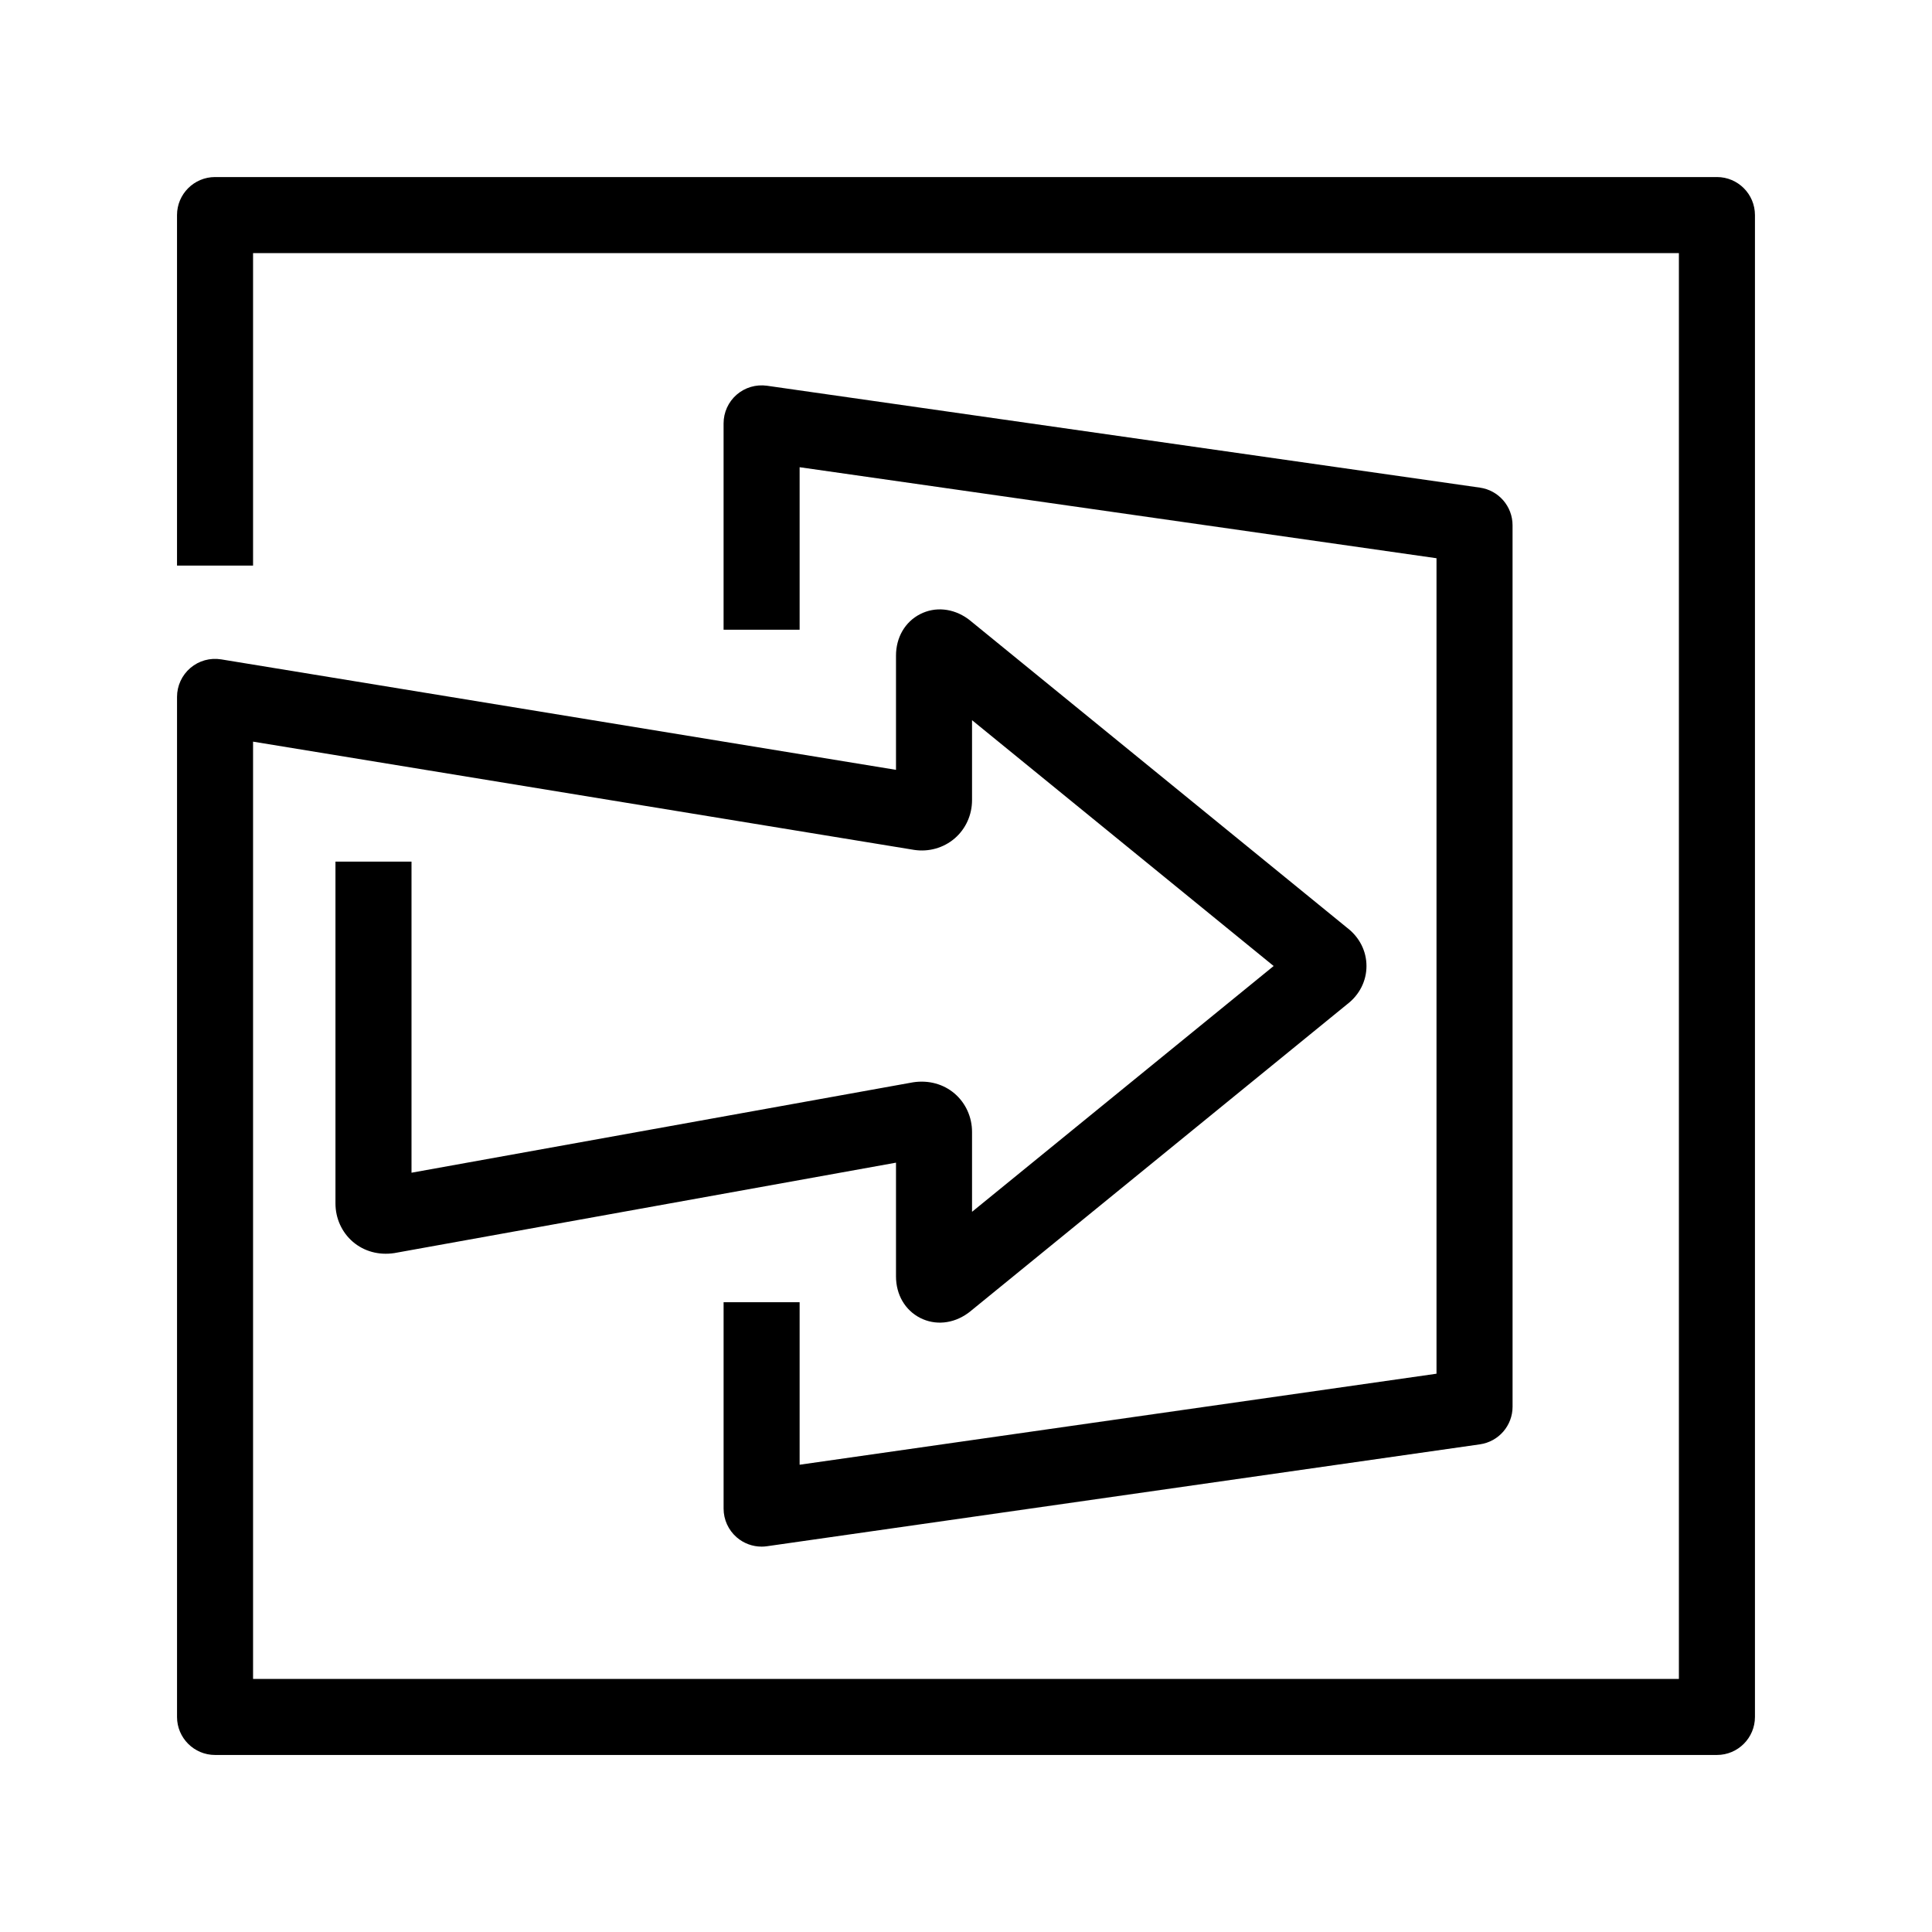
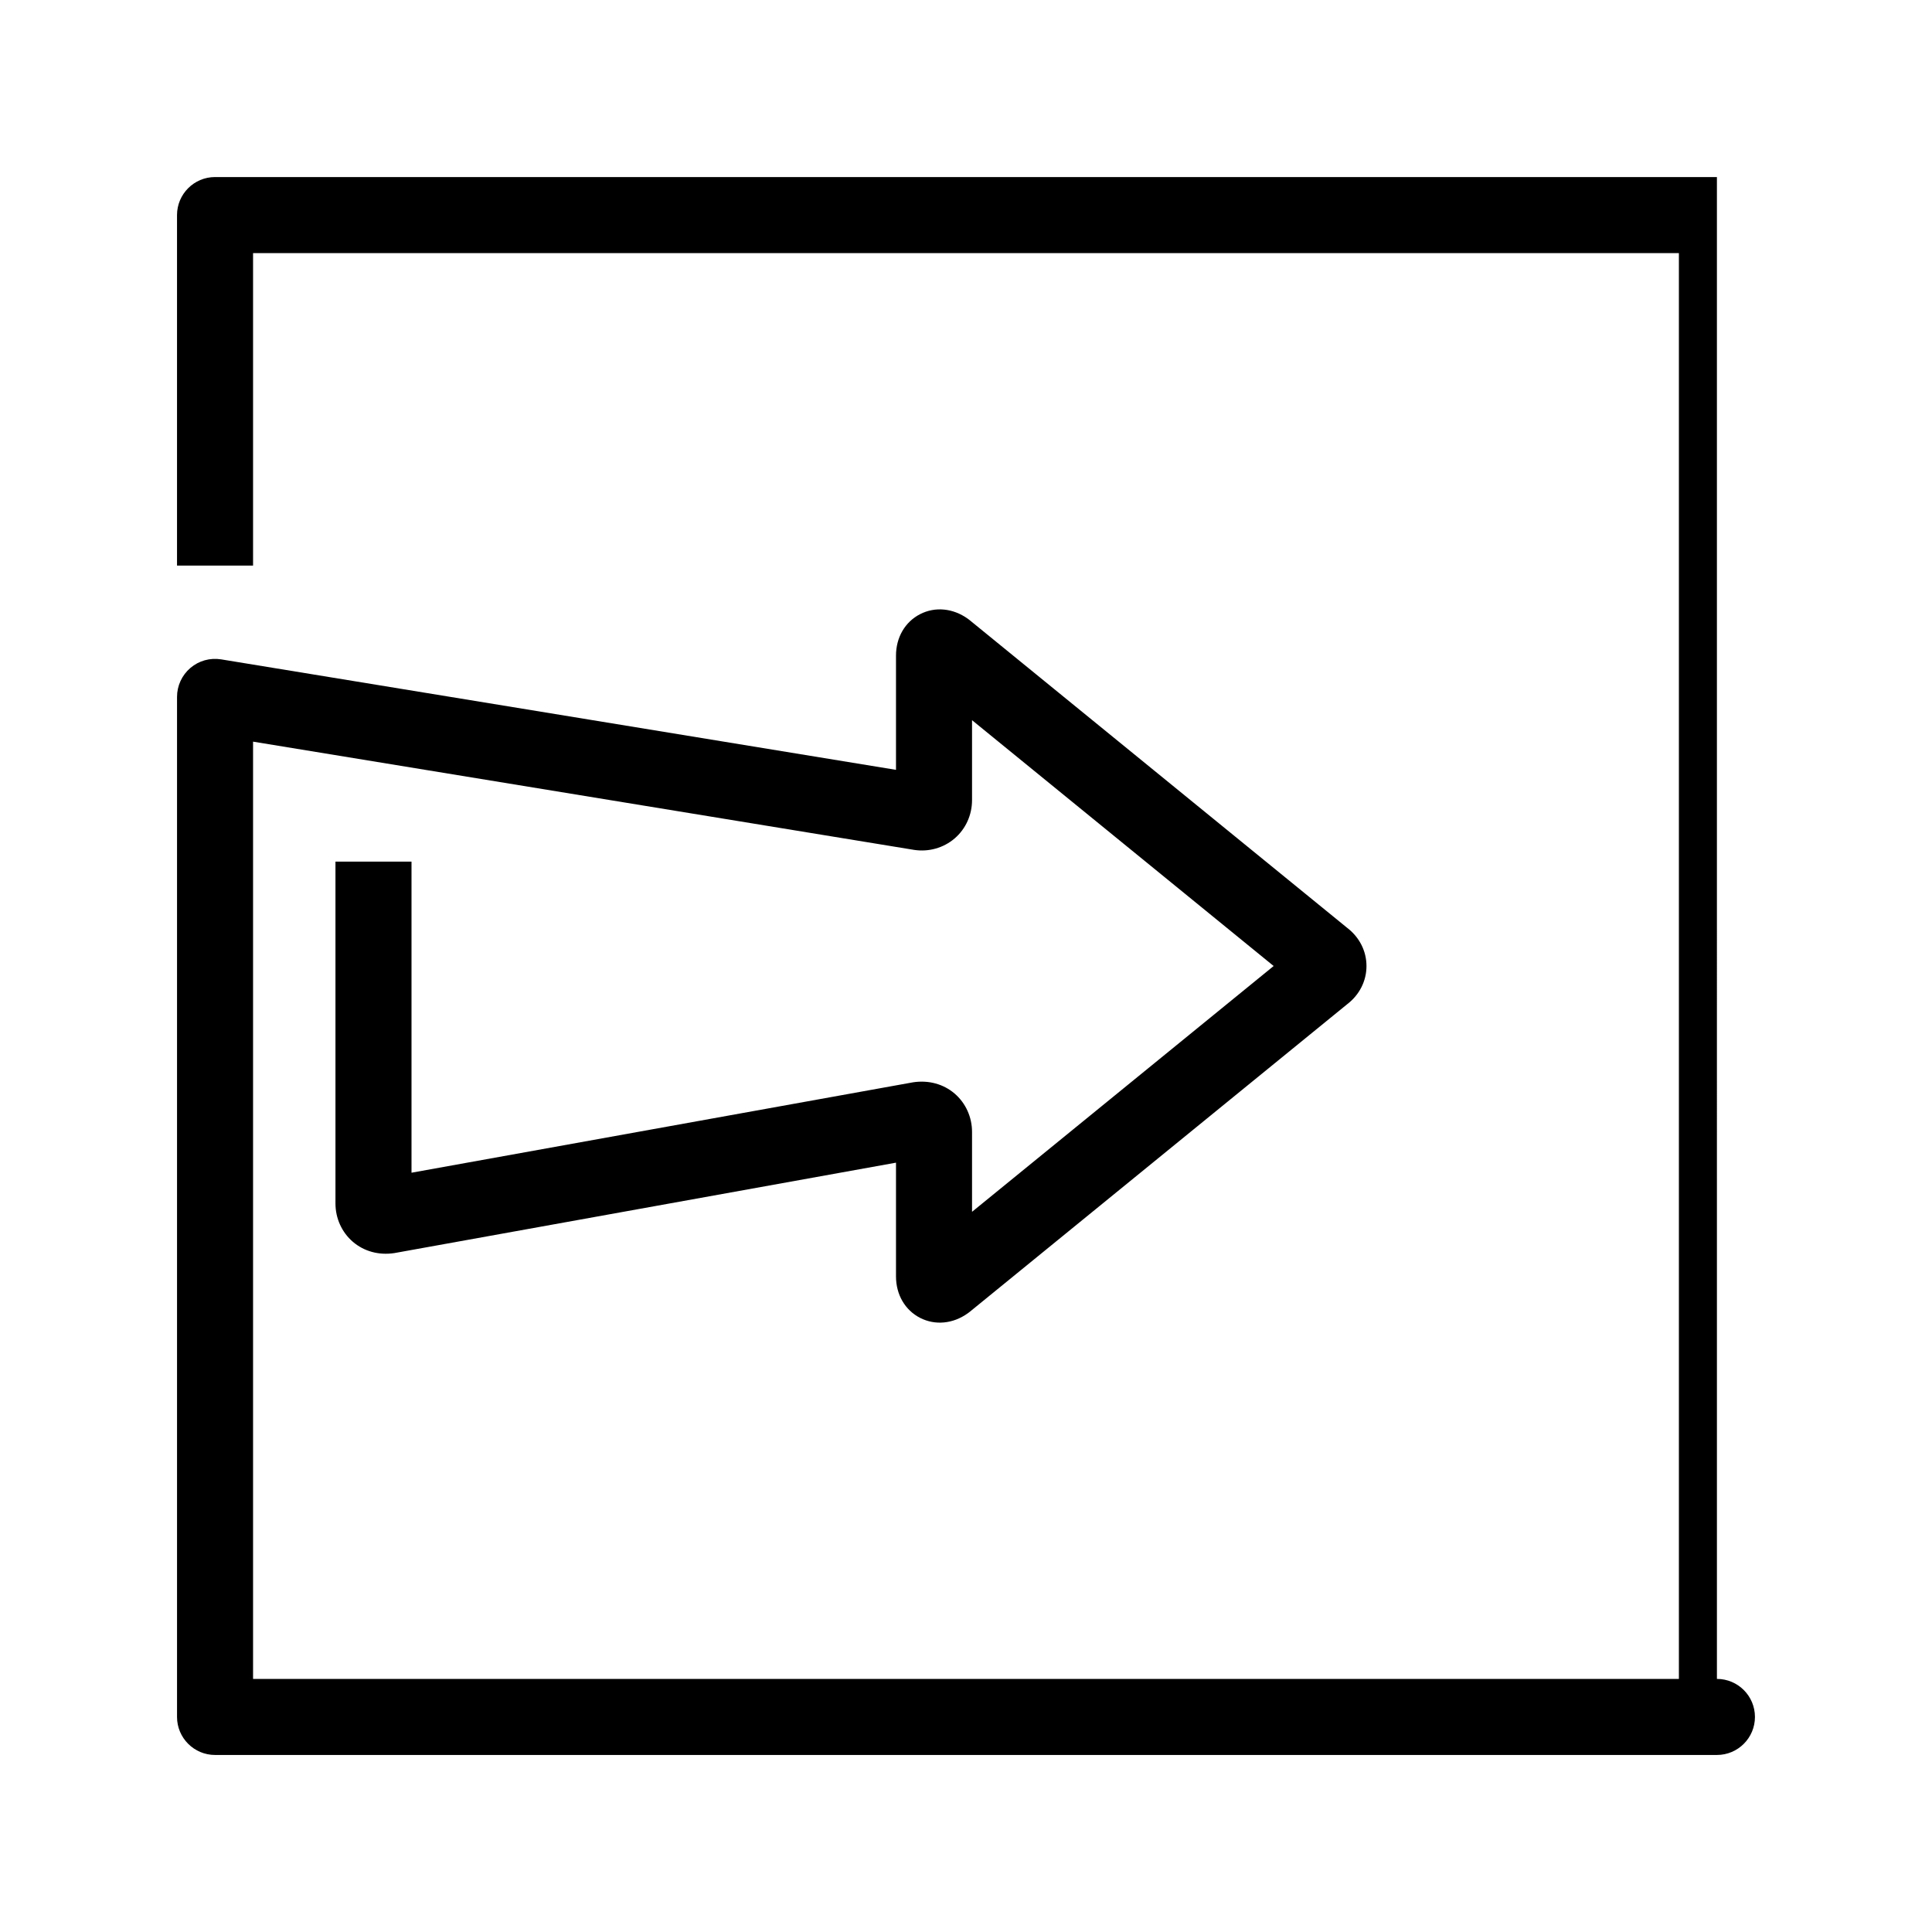
<svg xmlns="http://www.w3.org/2000/svg" fill="#000000" width="800px" height="800px" version="1.1" viewBox="144 144 512 512">
  <g>
-     <path d="m599 190.92h-398.01c-5.562 0-10.078 4.516-10.078 10.078v92.891h20.152v-82.816h377.86v377.86h-377.86v-248.39l175.2 28.688c3.871 0.586 7.793-0.523 10.727-3.039 2.934-2.519 4.609-6.223 4.609-10.156v-21.18l79.93 65.148-79.93 65.137v-21.172c0-3.934-1.684-7.644-4.613-10.16-2.938-2.516-6.867-3.617-11.004-2.988l-132.93 23.961v-82.441h-20.152v90.59c0 3.934 1.684 7.644 4.613 10.16 2.934 2.516 6.848 3.621 11.004 2.988l132.93-23.961v30.129c0 4.832 2.383 8.938 6.379 11 3.988 2.039 8.723 1.598 12.656-1.219 0.172-0.117 0.336-0.246 0.504-0.379l99.98-81.48c3.285-2.492 5.164-6.176 5.164-10.16s-1.879-7.664-5.164-10.16l-99.98-81.488c-0.172-0.137-0.344-0.273-0.52-0.398-3.934-2.797-8.656-3.25-12.652-1.195-3.984 2.055-6.367 6.168-6.367 10.992v30.258l-178.83-29.277c-2.934-0.473-5.898 0.348-8.152 2.262-2.25 1.918-3.551 4.727-3.551 7.684v270.32c0 5.562 4.516 10.078 10.078 10.078h398.01c5.562 0 10.078-4.516 10.078-10.078v-398.01c-0.004-5.562-4.516-10.078-10.078-10.078z" />
-     <path d="m335.76 489.11v54.684c0 2.922 1.266 5.699 3.473 7.613 1.844 1.598 4.191 2.465 6.606 2.465 0.473 0 0.945-0.035 1.426-0.105l188.93-27.004c4.961-0.711 8.652-4.957 8.652-9.969l-0.004-233.59c0-5.012-3.684-9.266-8.652-9.977l-188.93-27.004c-2.902-0.398-5.82 0.449-8.031 2.363-2.207 1.914-3.473 4.691-3.473 7.613v54.688h20.152v-43.07l168.78 24.121v216.11l-168.78 24.121v-43.066h-20.148z" />
+     <path d="m599 190.92h-398.01c-5.562 0-10.078 4.516-10.078 10.078v92.891h20.152v-82.816h377.86v377.86h-377.86v-248.39l175.2 28.688c3.871 0.586 7.793-0.523 10.727-3.039 2.934-2.519 4.609-6.223 4.609-10.156v-21.18l79.93 65.148-79.93 65.137v-21.172c0-3.934-1.684-7.644-4.613-10.16-2.938-2.516-6.867-3.617-11.004-2.988l-132.93 23.961v-82.441h-20.152v90.59c0 3.934 1.684 7.644 4.613 10.16 2.934 2.516 6.848 3.621 11.004 2.988l132.93-23.961v30.129c0 4.832 2.383 8.938 6.379 11 3.988 2.039 8.723 1.598 12.656-1.219 0.172-0.117 0.336-0.246 0.504-0.379l99.98-81.48c3.285-2.492 5.164-6.176 5.164-10.16s-1.879-7.664-5.164-10.16l-99.98-81.488c-0.172-0.137-0.344-0.273-0.52-0.398-3.934-2.797-8.656-3.25-12.652-1.195-3.984 2.055-6.367 6.168-6.367 10.992v30.258l-178.83-29.277c-2.934-0.473-5.898 0.348-8.152 2.262-2.25 1.918-3.551 4.727-3.551 7.684v270.32c0 5.562 4.516 10.078 10.078 10.078h398.01c5.562 0 10.078-4.516 10.078-10.078c-0.004-5.562-4.516-10.078-10.078-10.078z" />
  </g>
</svg>